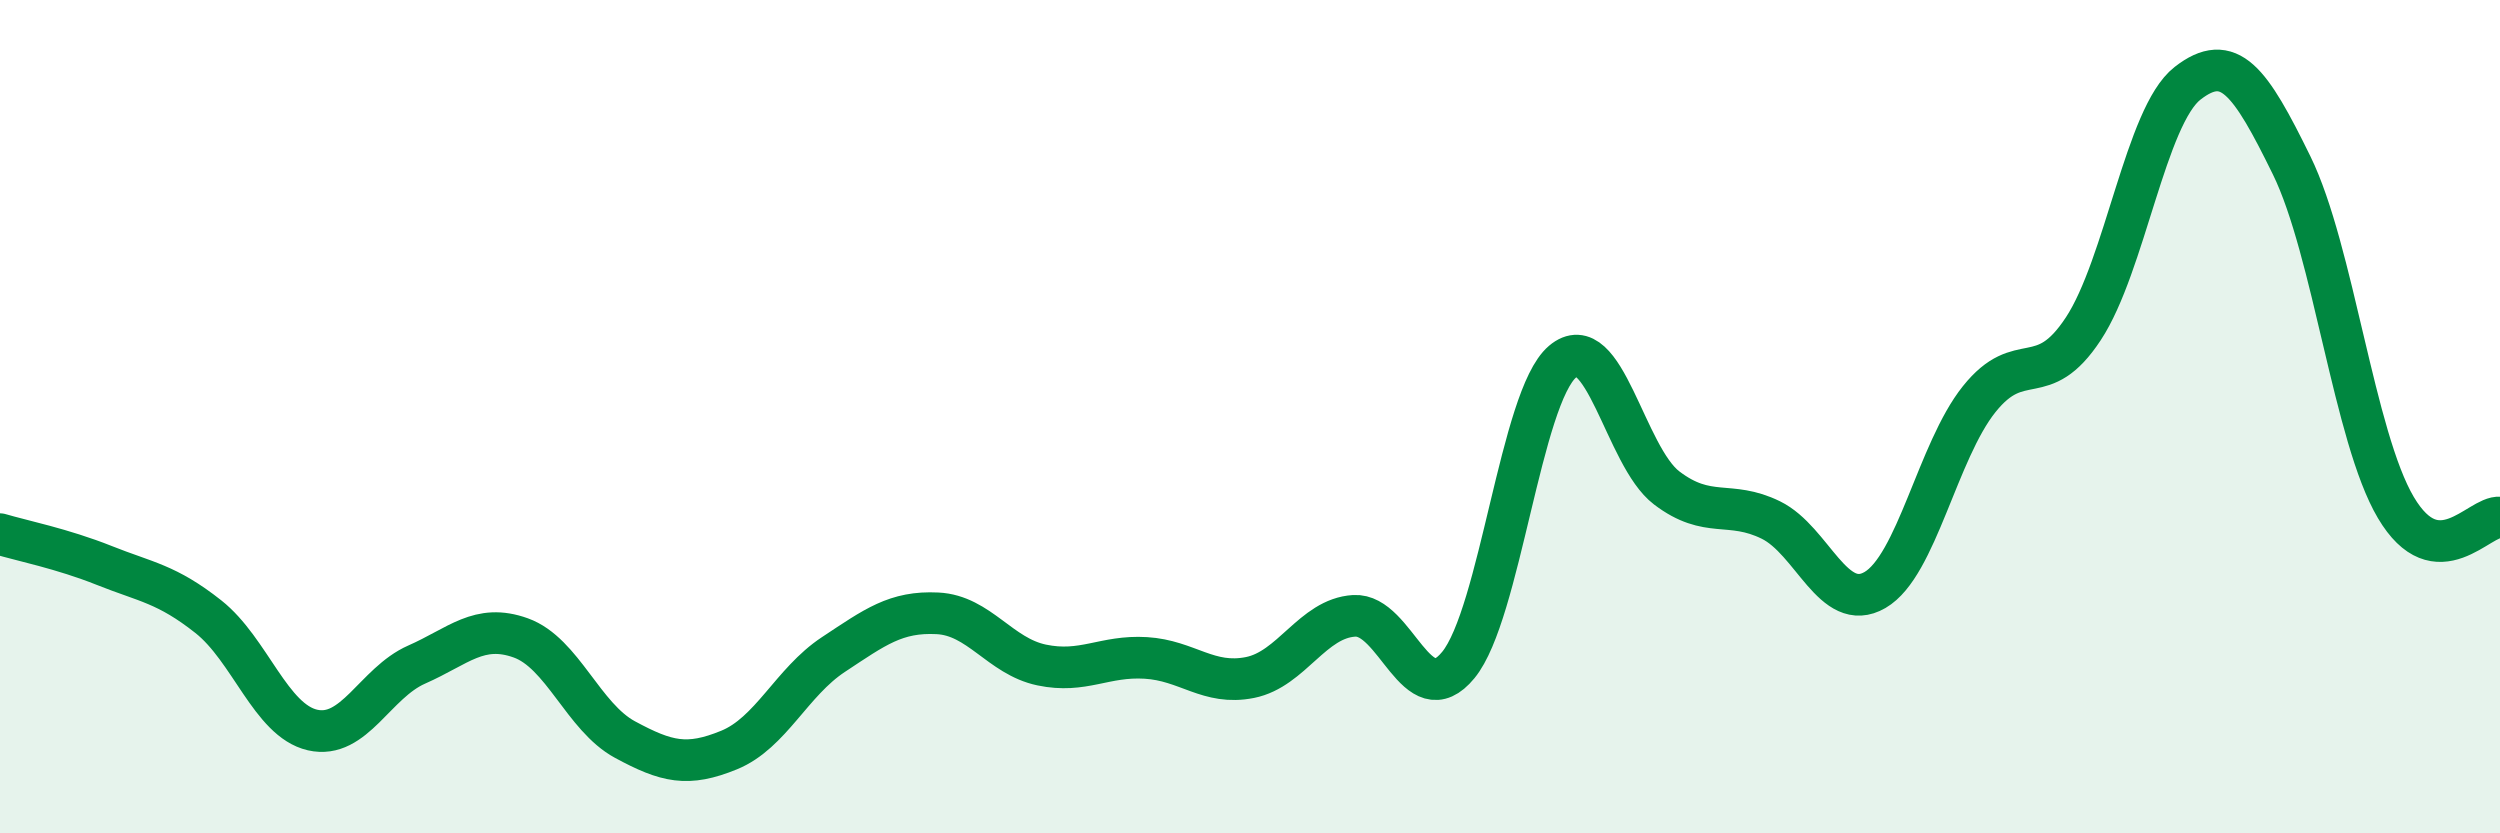
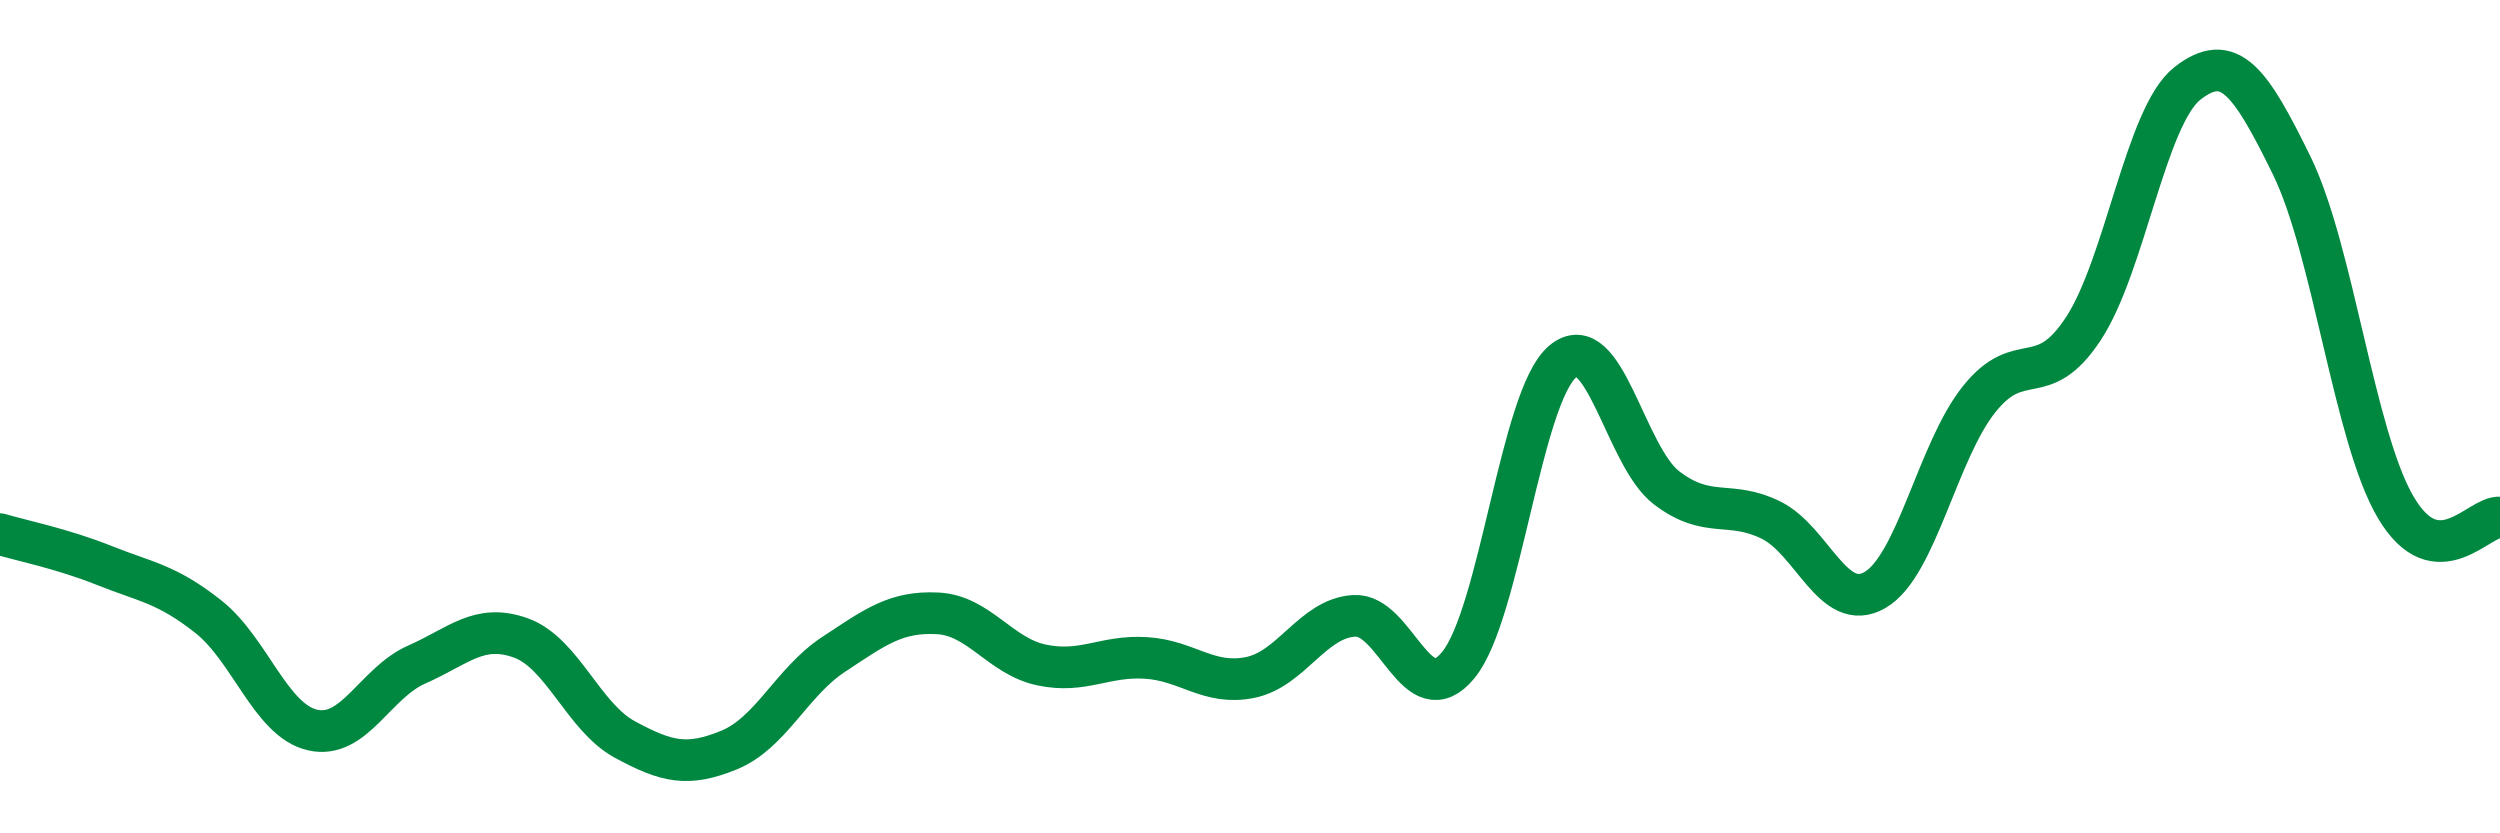
<svg xmlns="http://www.w3.org/2000/svg" width="60" height="20" viewBox="0 0 60 20">
-   <path d="M 0,12.82 C 0.5,12.97 1.5,13.17 2.5,13.57 C 3.5,13.97 4,14.01 5,14.8 C 6,15.59 6.5,17.29 7.5,17.52 C 8.5,17.75 9,16.39 10,15.95 C 11,15.51 11.5,14.95 12.5,15.31 C 13.5,15.67 14,17.21 15,17.75 C 16,18.29 16.5,18.41 17.5,18 C 18.5,17.59 19,16.37 20,15.71 C 21,15.05 21.5,14.67 22.5,14.72 C 23.5,14.77 24,15.75 25,15.96 C 26,16.17 26.5,15.73 27.5,15.79 C 28.5,15.85 29,16.46 30,16.26 C 31,16.06 31.5,14.84 32.5,14.78 C 33.5,14.72 34,17.18 35,15.96 C 36,14.74 36.5,9.53 37.5,8.68 C 38.5,7.83 39,10.95 40,11.71 C 41,12.47 41.5,11.99 42.5,12.48 C 43.5,12.97 44,14.74 45,14.16 C 46,13.58 46.5,10.83 47.5,9.58 C 48.5,8.33 49,9.41 50,7.89 C 51,6.37 51.5,2.78 52.5,2 C 53.5,1.22 54,1.93 55,3.97 C 56,6.01 56.5,10.49 57.5,12.18 C 58.5,13.87 59.5,12.37 60,12.42L60 20L0 20Z" fill="#008740" opacity="0.1" stroke-linecap="round" stroke-linejoin="round" />
  <path d="M 0,12.82 C 0.5,12.97 1.5,13.17 2.5,13.57 C 3.5,13.97 4,14.01 5,14.8 C 6,15.59 6.5,17.29 7.5,17.52 C 8.5,17.75 9,16.39 10,15.95 C 11,15.51 11.5,14.95 12.5,15.31 C 13.5,15.67 14,17.21 15,17.75 C 16,18.29 16.5,18.41 17.5,18 C 18.5,17.59 19,16.37 20,15.71 C 21,15.05 21.5,14.67 22.5,14.72 C 23.5,14.77 24,15.75 25,15.96 C 26,16.17 26.5,15.73 27.5,15.79 C 28.5,15.85 29,16.46 30,16.26 C 31,16.06 31.5,14.84 32.5,14.78 C 33.5,14.72 34,17.18 35,15.96 C 36,14.74 36.5,9.53 37.5,8.68 C 38.5,7.83 39,10.95 40,11.71 C 41,12.47 41.5,11.99 42.5,12.48 C 43.5,12.97 44,14.74 45,14.16 C 46,13.58 46.5,10.83 47.5,9.58 C 48.5,8.33 49,9.41 50,7.89 C 51,6.37 51.5,2.78 52.5,2 C 53.5,1.22 54,1.93 55,3.97 C 56,6.01 56.5,10.49 57.5,12.18 C 58.5,13.87 59.5,12.37 60,12.42" stroke="#008740" stroke-width="1" fill="none" stroke-linecap="round" stroke-linejoin="round" />
</svg>